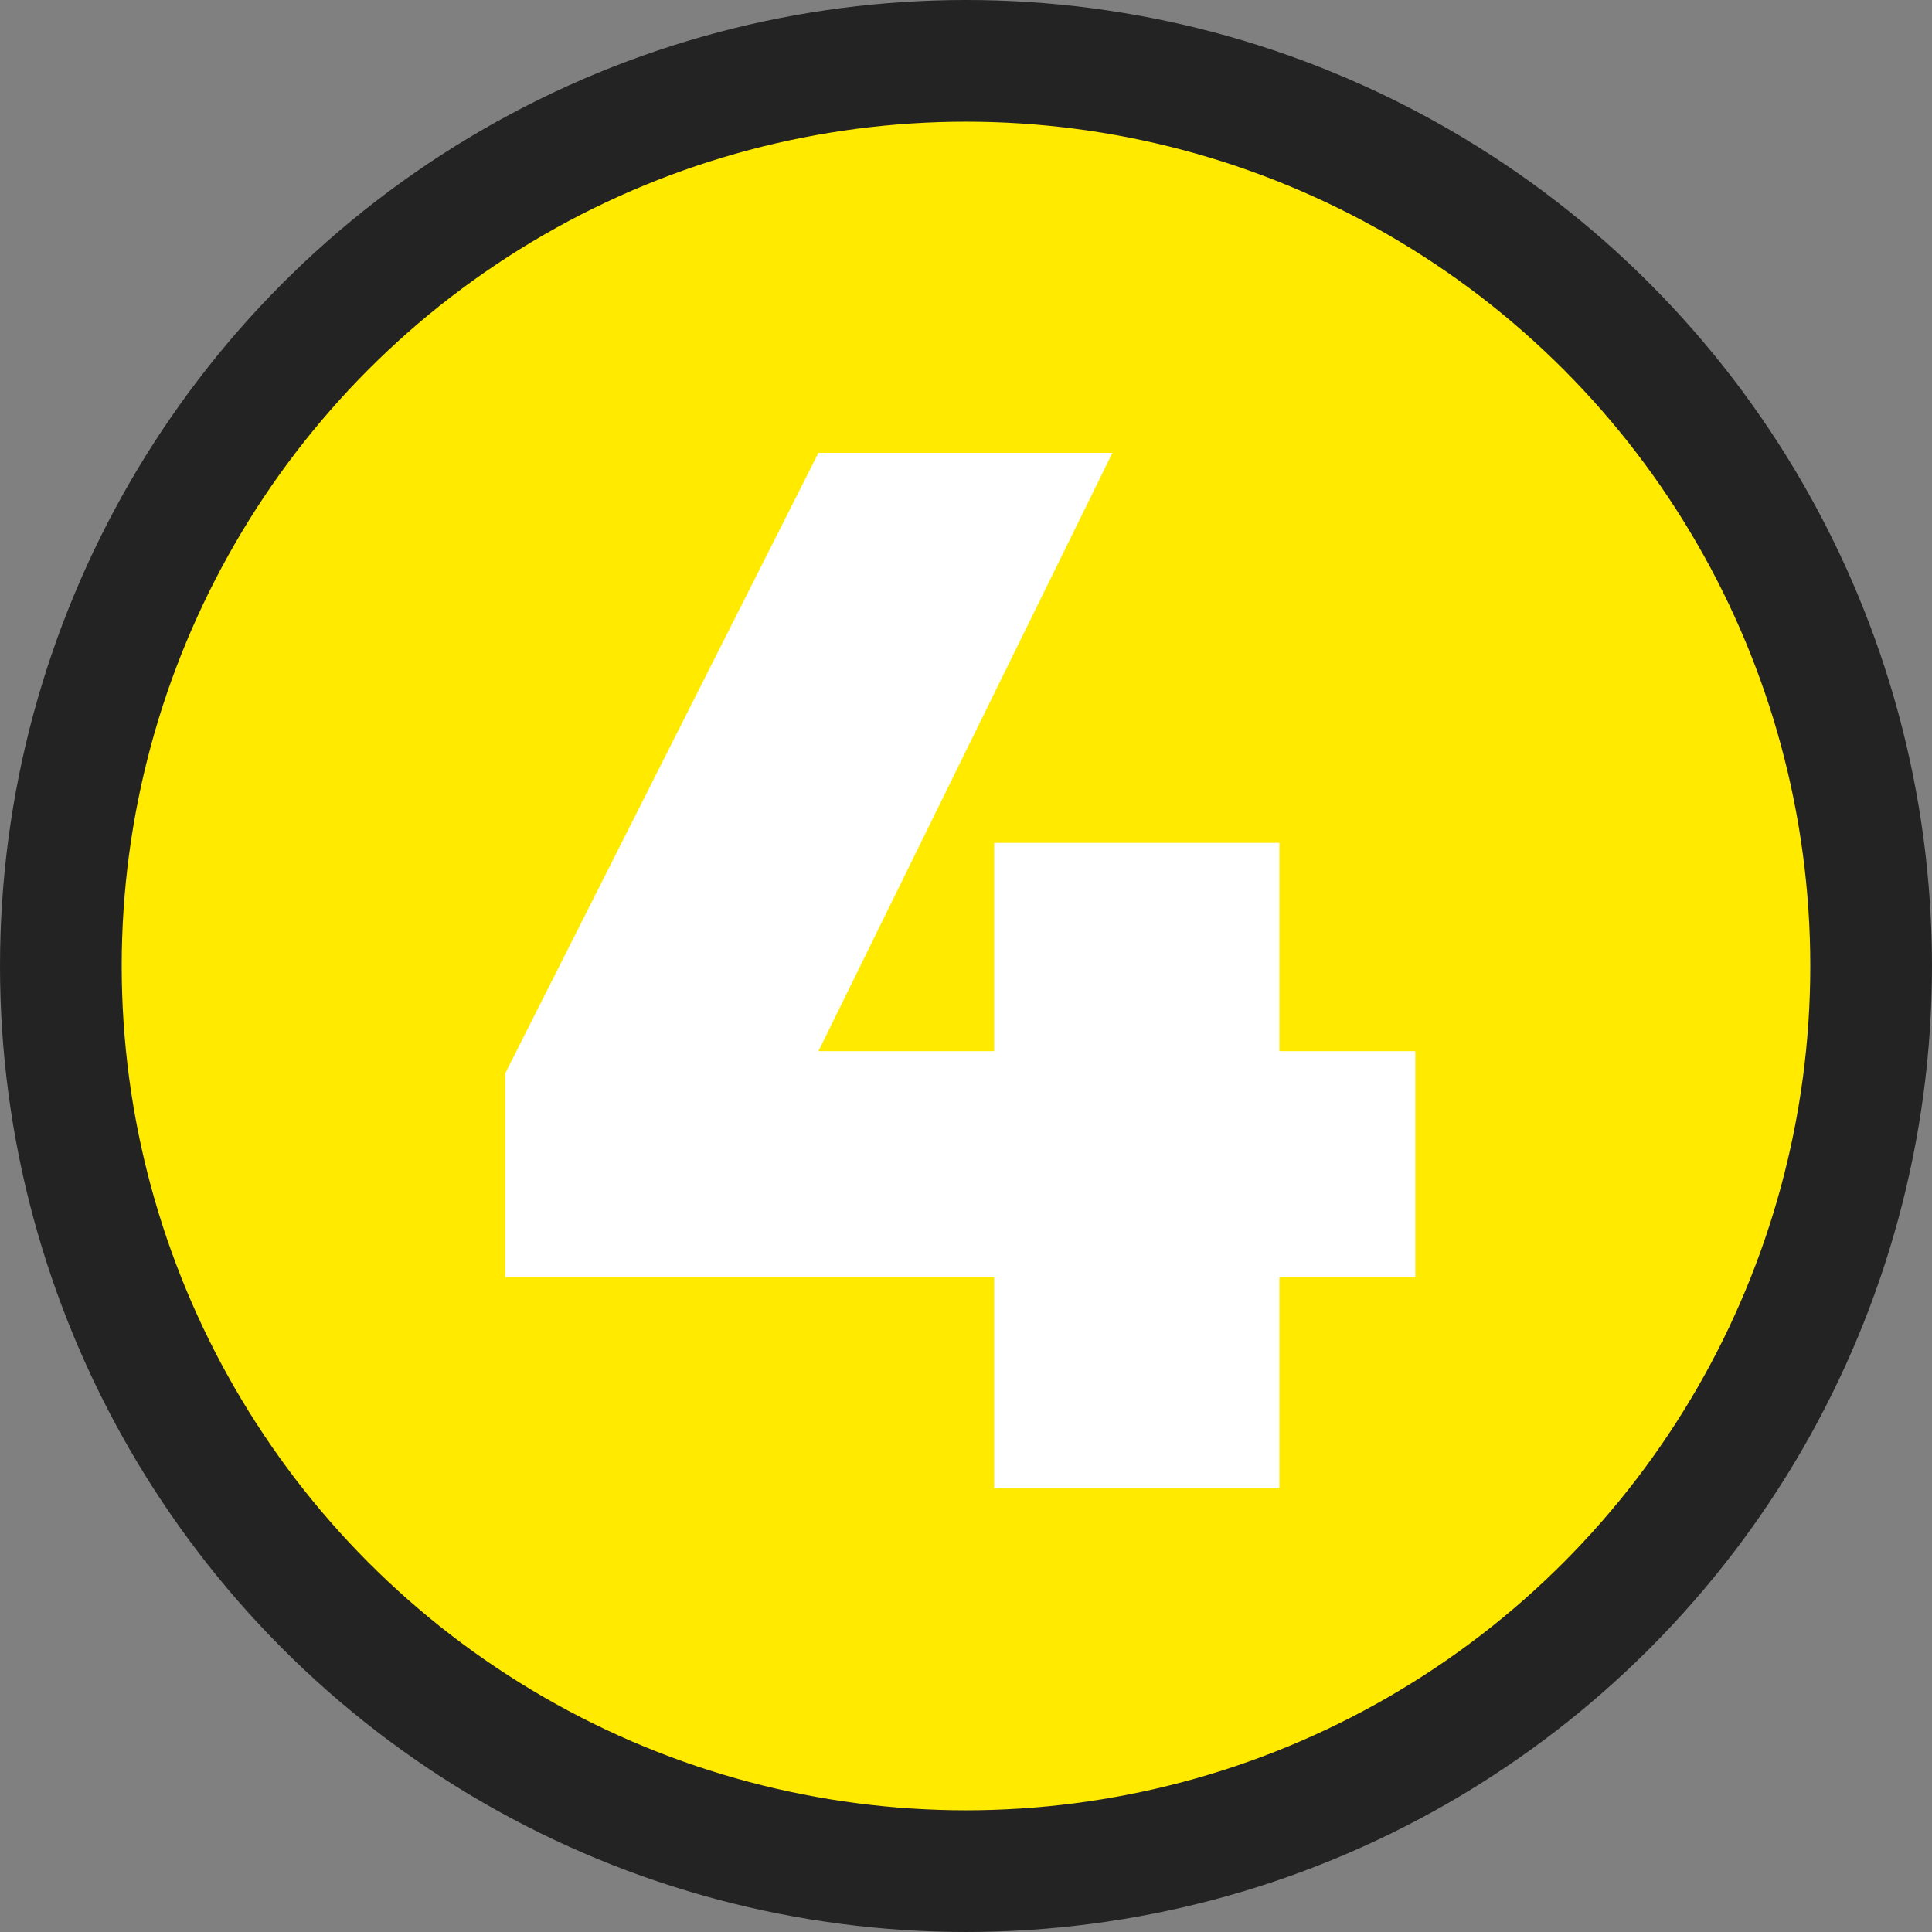
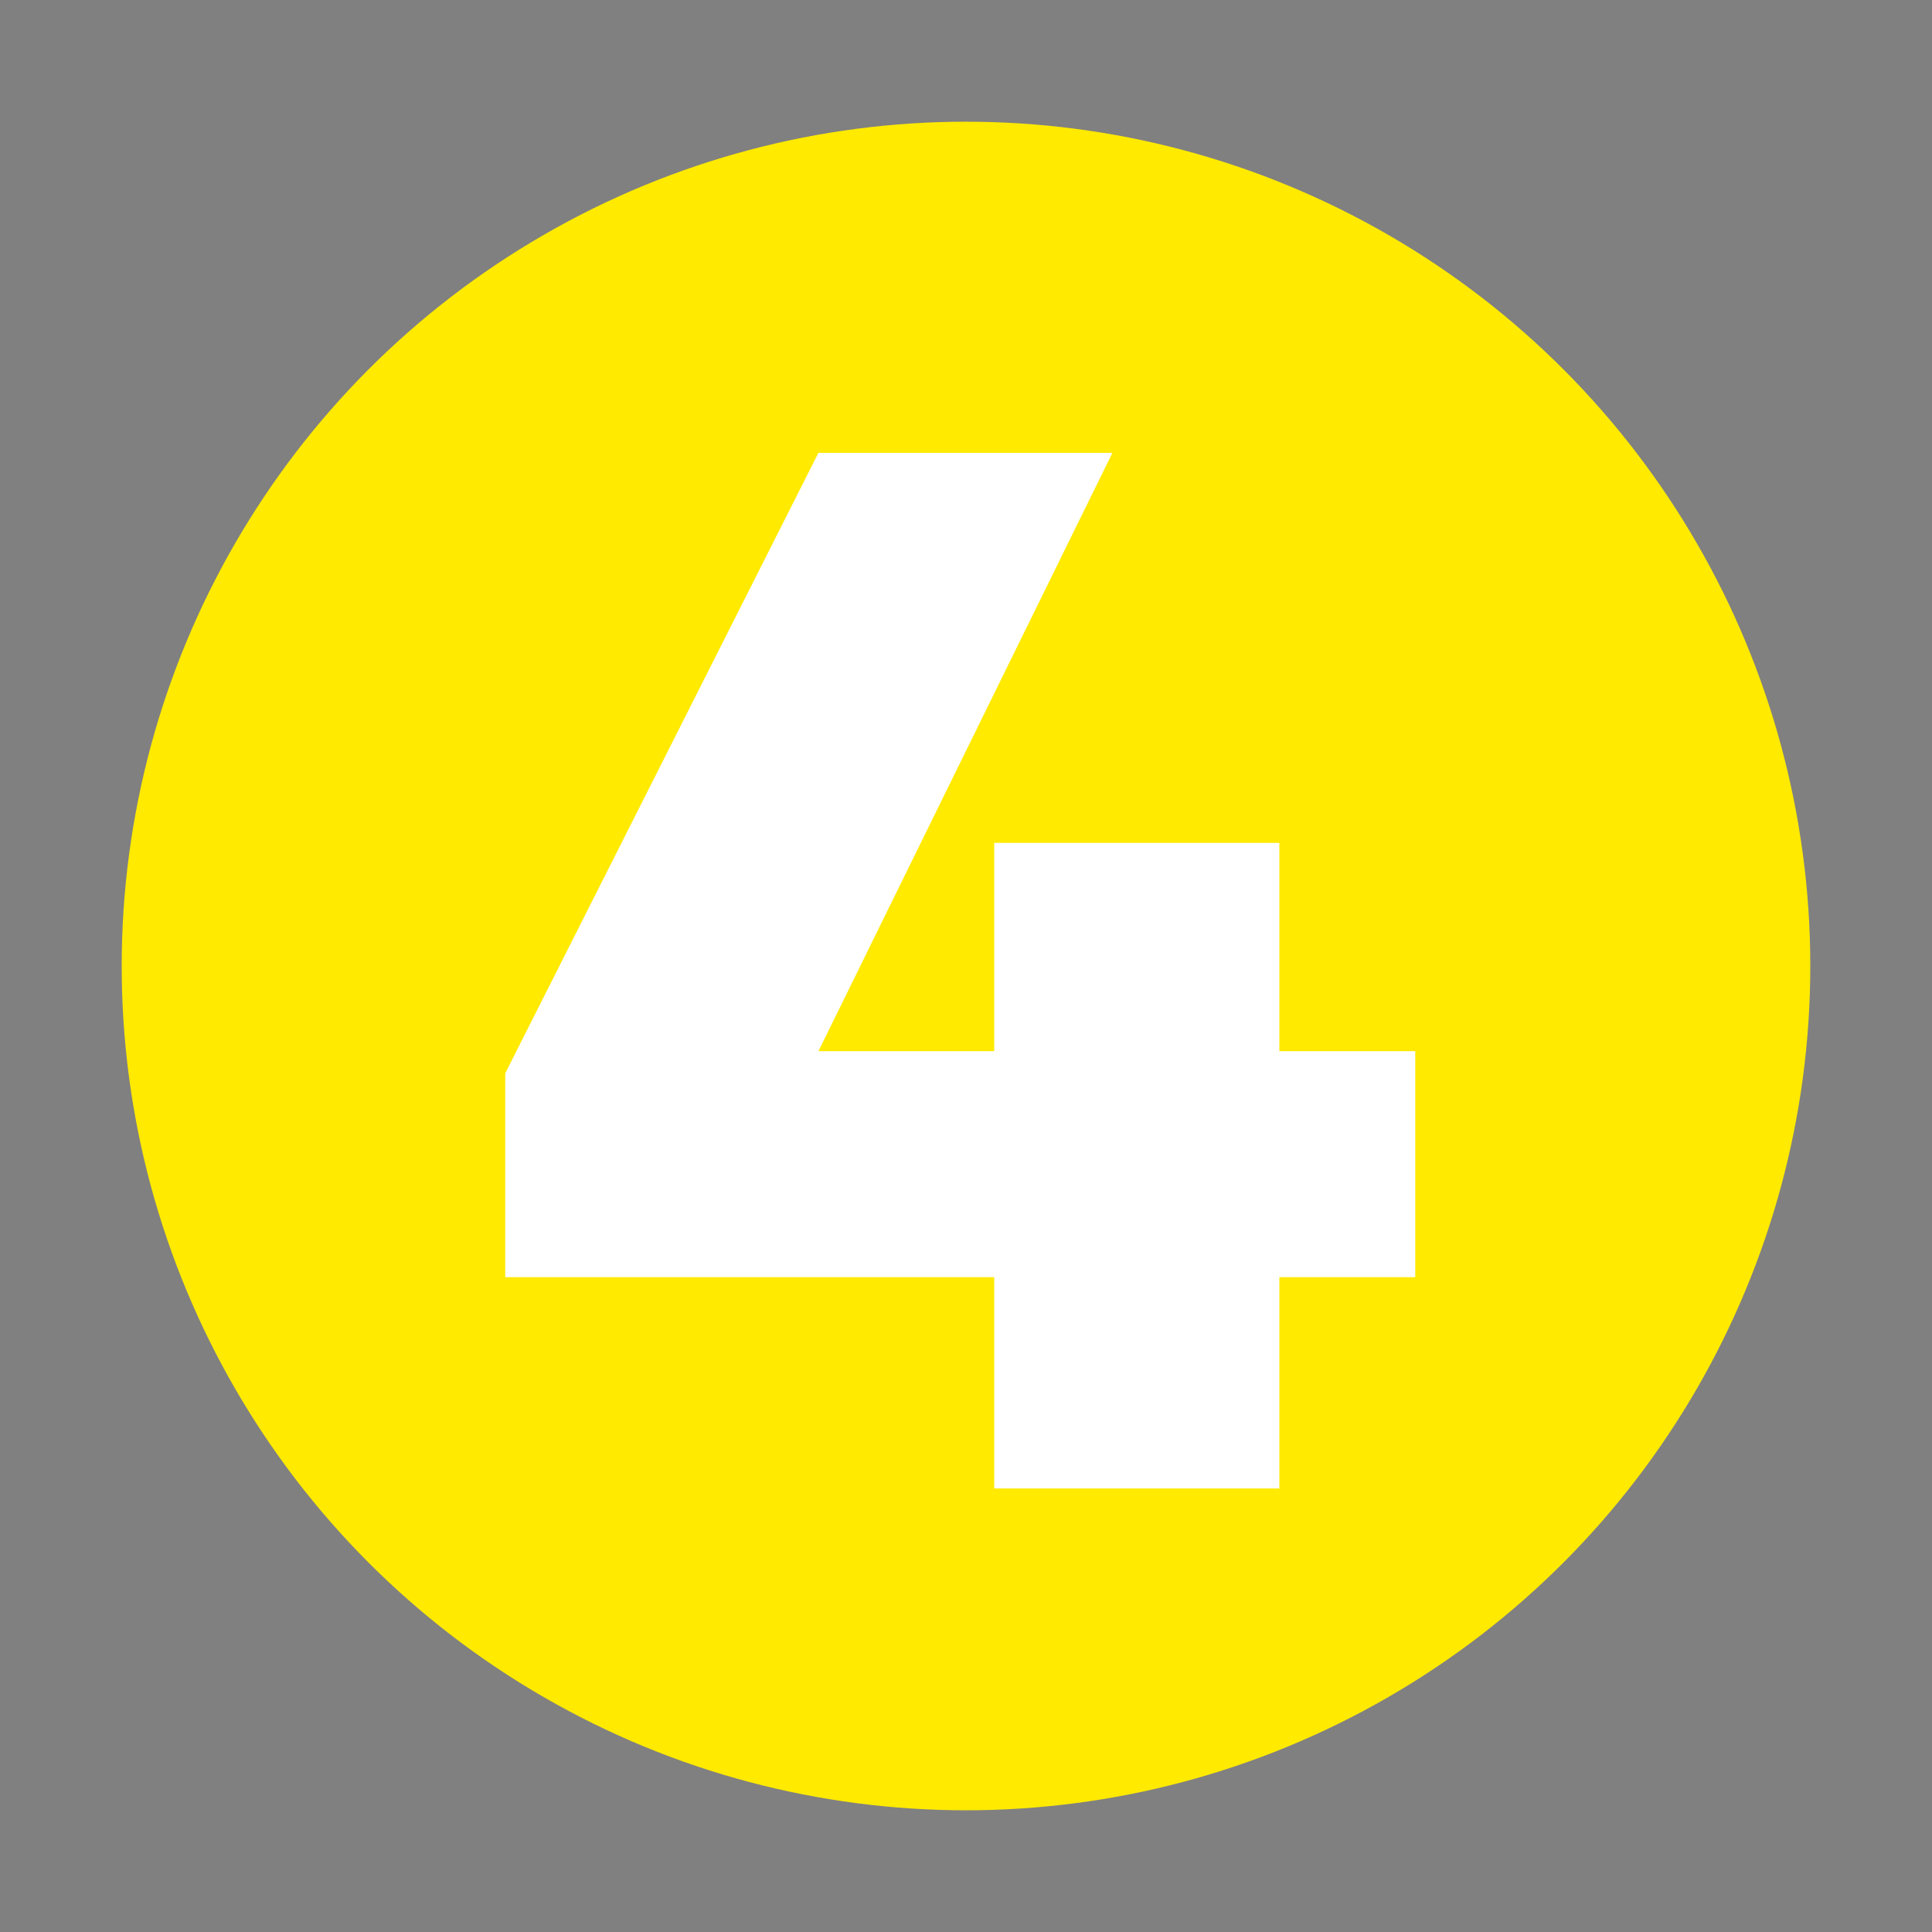
<svg xmlns="http://www.w3.org/2000/svg" viewBox="0 0 172.113 172.113" height="172.113" width="172.113" id="Layer_2">
  <rect x="0" y="0" width="172.113" height="172.113" fill="#808080" stroke="none" />
  <g id="Design">
-     <circle style="fill:#232323;" r="86.056" cy="86.056" cx="86.056" />
    <circle style="fill:#ffea00;" r="75.215" cy="86.056" cx="86.056" />
    <path style="fill:#fff;" d="M88.571,93.644v-18.557h25.4v18.557h12.108v20.136h-12.108v18.819h-25.4v-18.819h-43.562v-18.162l27.9-55.274h26.19l-26.19,53.301h15.662Z" />
  </g>
</svg>